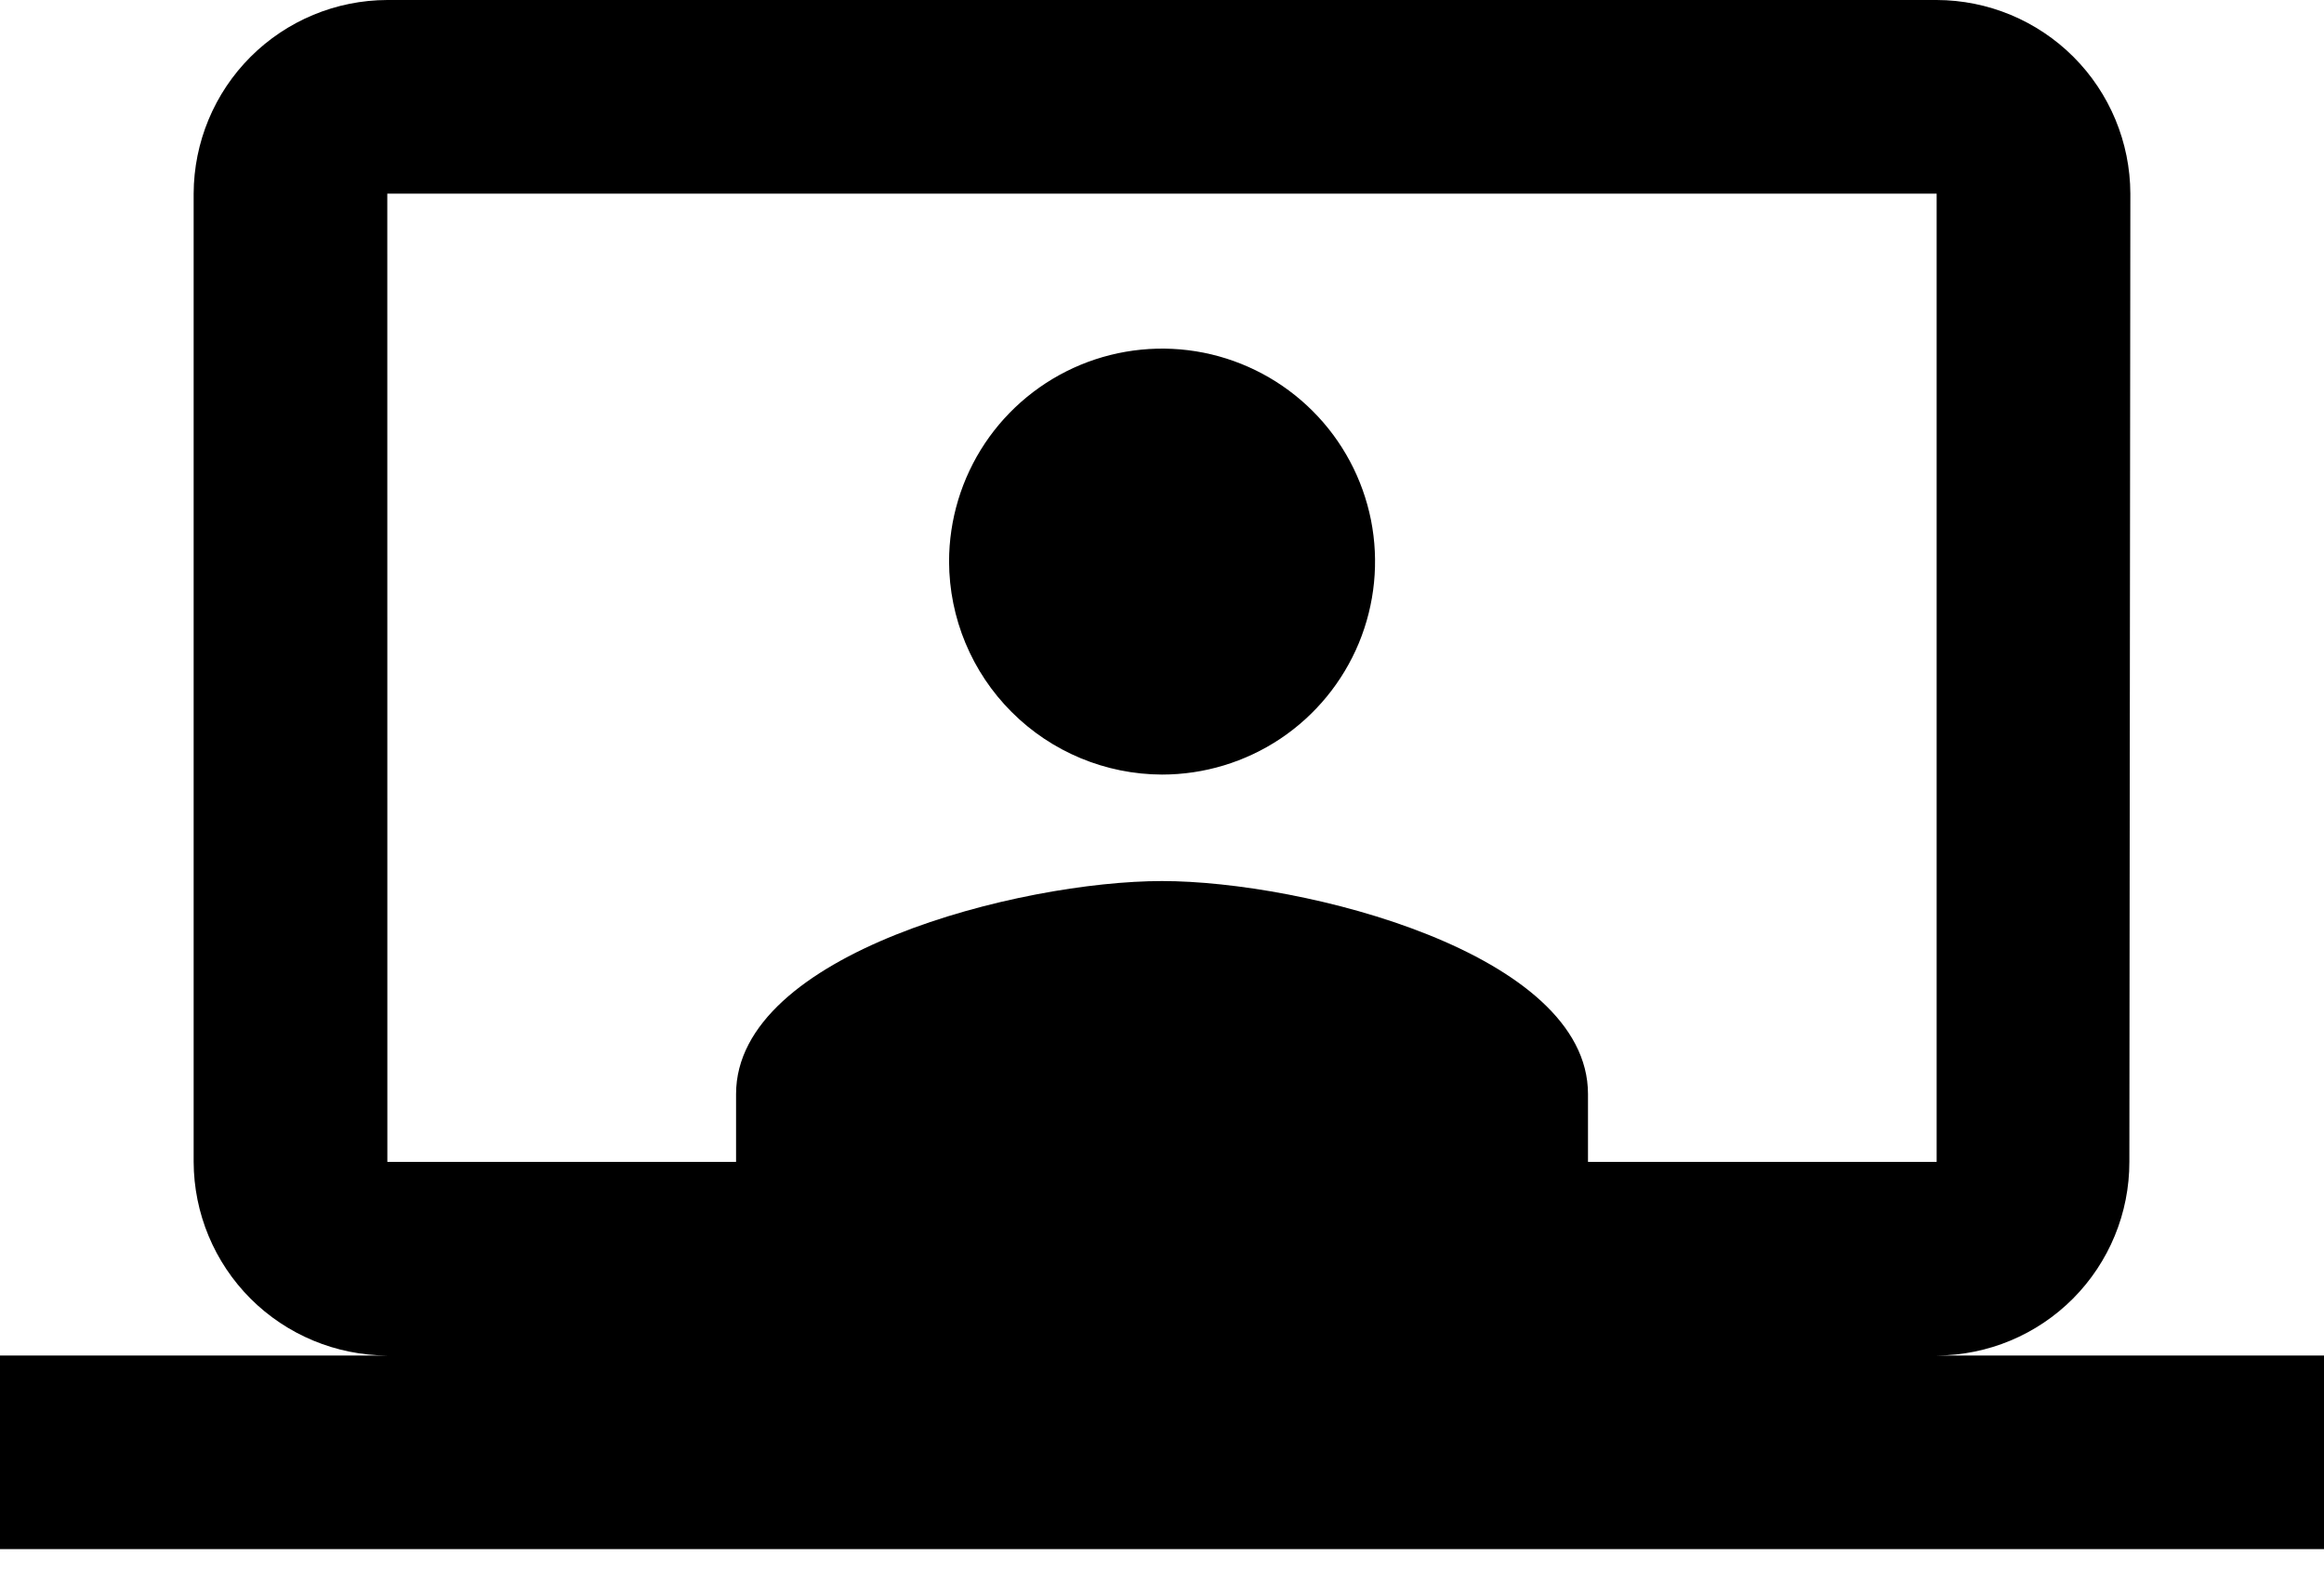
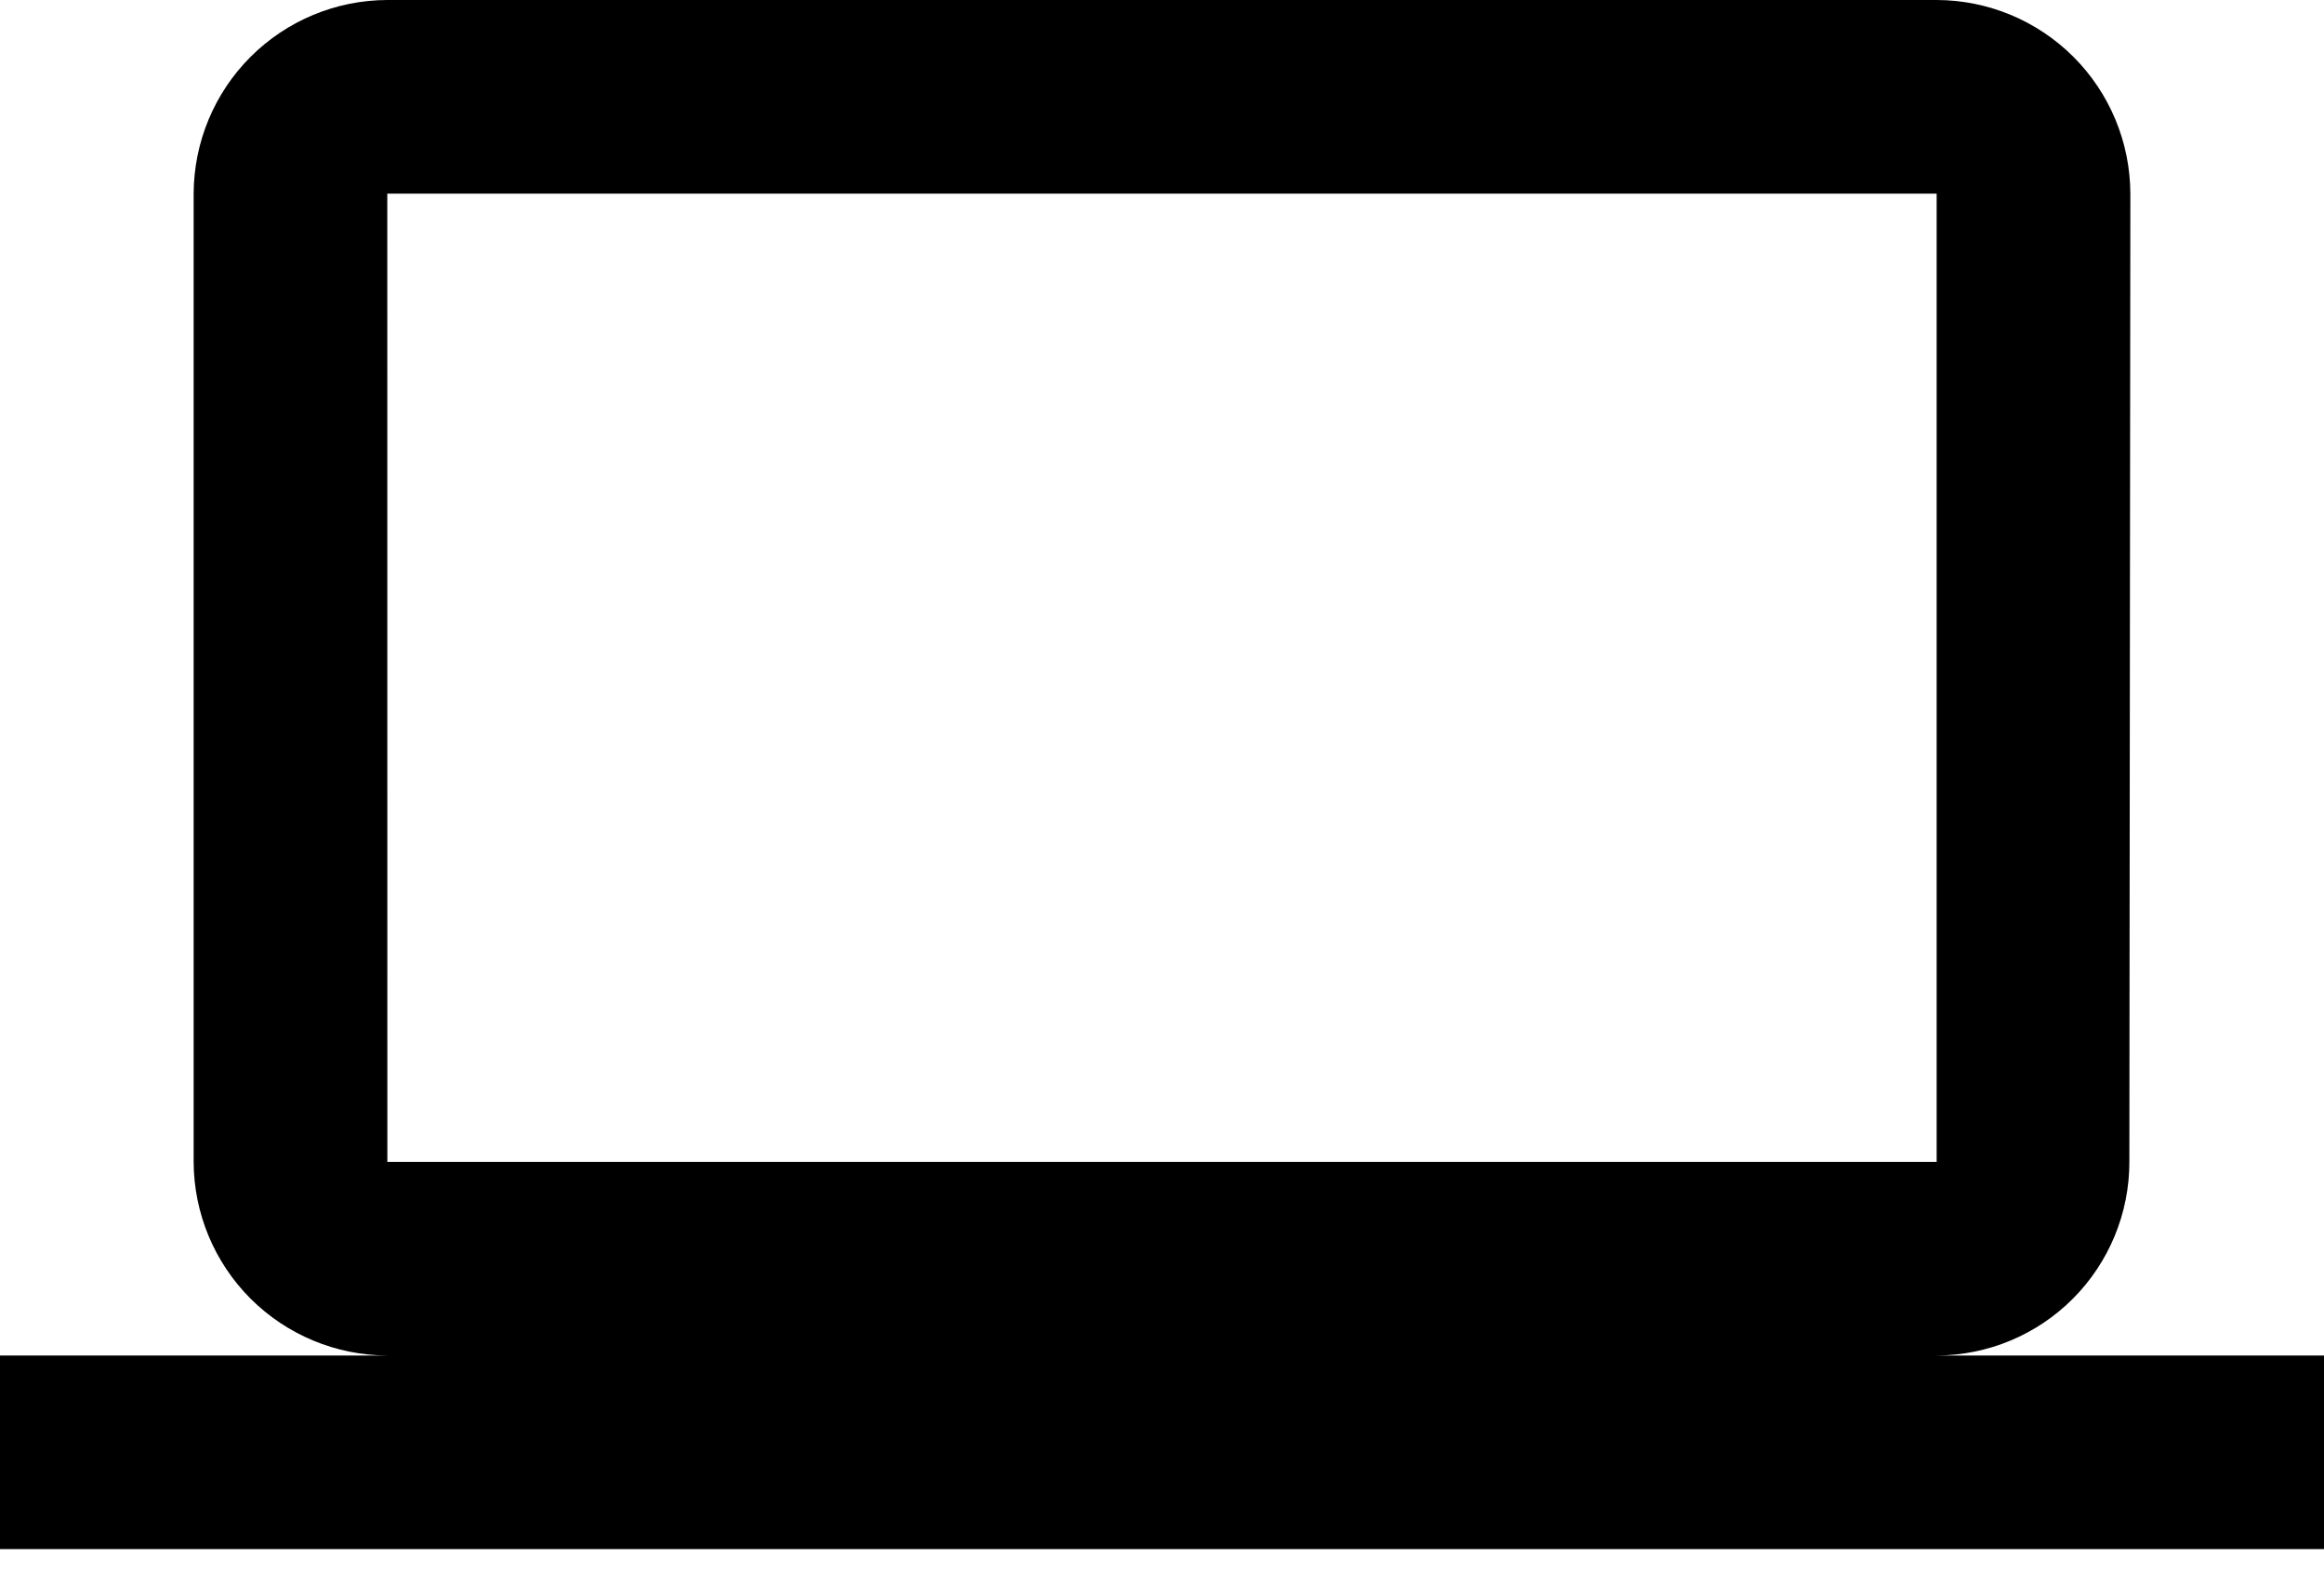
<svg xmlns="http://www.w3.org/2000/svg" width="40" height="27" viewBox="0 0 40 27" fill="none">
  <g clip-path="url(#clip0_938_321)">
    <path d="M33.333 23.333C34.215 23.33 35.059 22.977 35.681 22.352C36.302 21.727 36.651 20.881 36.65 20L36.667 3.333C36.664 2.45 36.312 1.603 35.688 0.979C35.063 0.354 34.216 0.002 33.333 0H6.667C5.784 0.002 4.937 0.354 4.312 0.979C3.688 1.603 3.336 2.45 3.333 3.333V20C3.336 20.883 3.688 21.729 4.312 22.354C4.937 22.978 5.783 23.33 6.666 23.333H0V26.666H40V23.333H33.333ZM6.666 3.333H33.333V20H6.667L6.666 3.333Z" fill="black" />
-     <path d="M20 13.333C20.725 13.333 21.434 13.118 22.037 12.716C22.64 12.313 23.11 11.74 23.388 11.07C23.665 10.4 23.738 9.663 23.597 8.952C23.455 8.241 23.106 7.587 22.593 7.075C22.08 6.562 21.427 6.213 20.716 6.071C20.005 5.93 19.267 6.003 18.598 6.28C17.928 6.558 17.355 7.028 16.952 7.631C16.55 8.234 16.335 8.943 16.335 9.668C16.338 10.639 16.725 11.57 17.412 12.256C18.098 12.943 19.029 13.33 20 13.333ZM20 15.166C17.569 15.166 12.669 16.402 12.669 18.832V20.665H27.332V18.832C27.332 16.402 22.429 15.166 20 15.166Z" fill="black" />
  </g>
  <defs>
    <clipPath id="clip0_938_321">
      <rect width="40" height="26.667" fill="white" />
    </clipPath>
  </defs>
</svg>